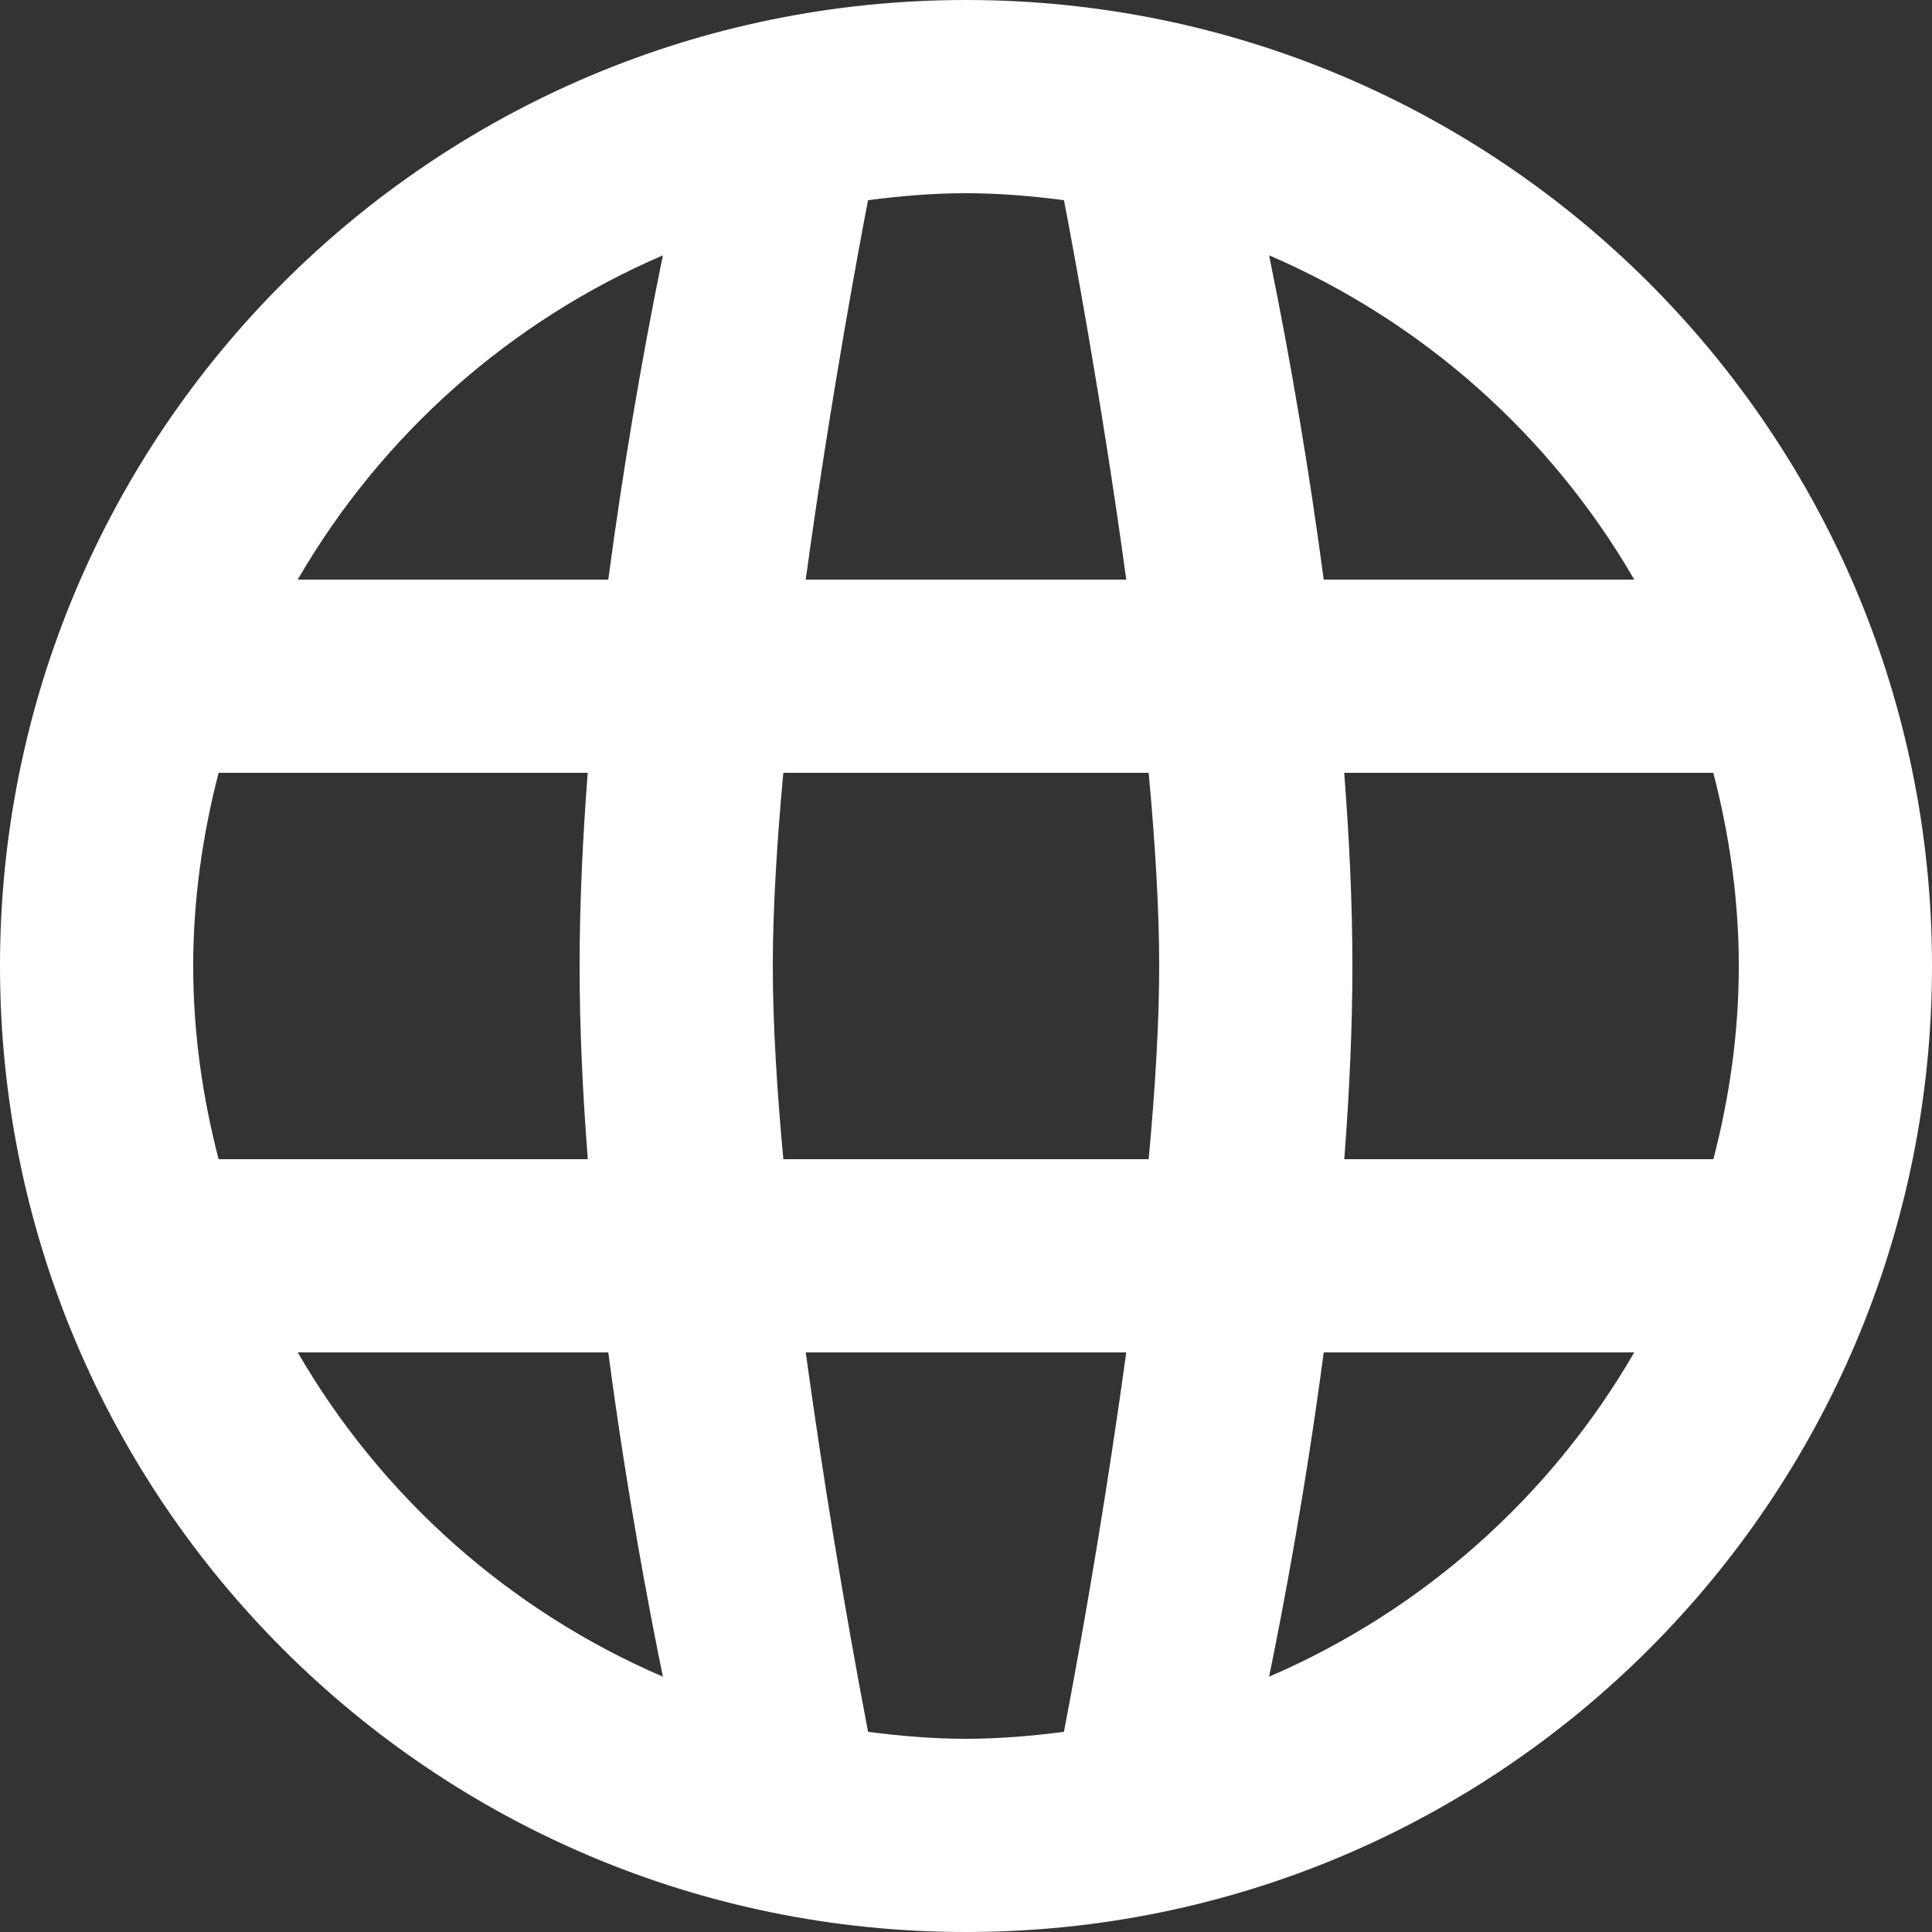
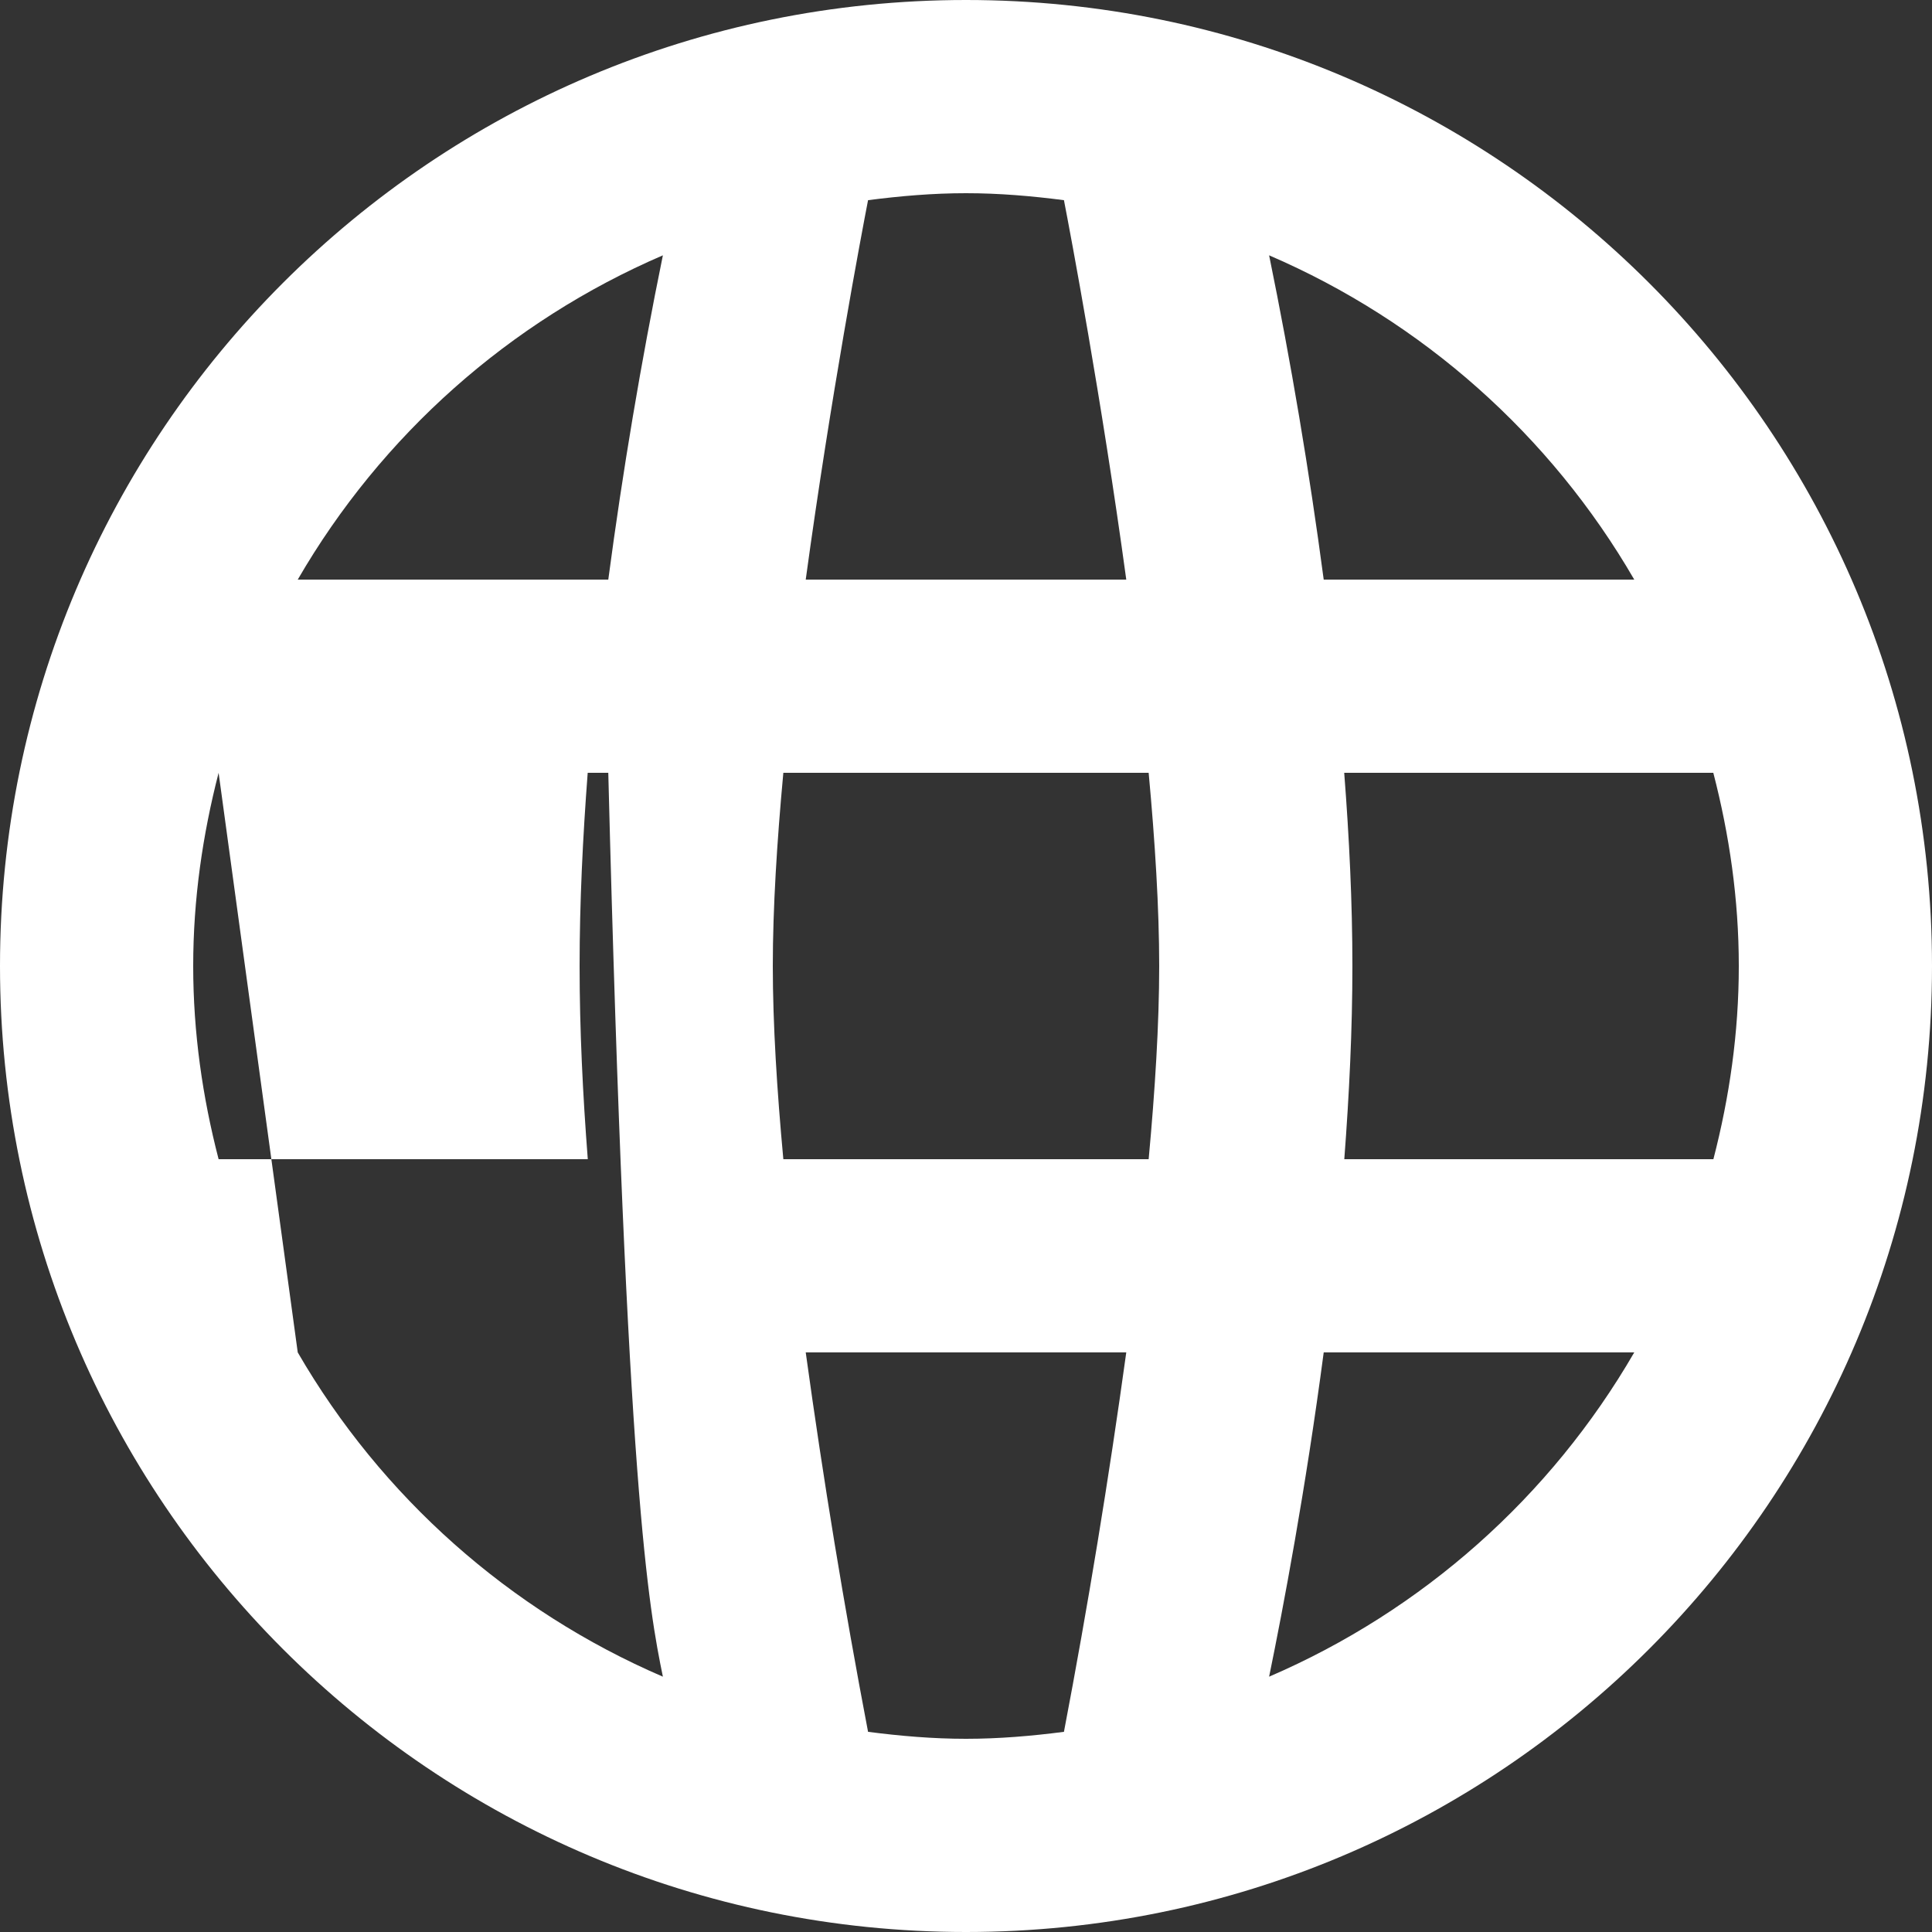
<svg xmlns="http://www.w3.org/2000/svg" width="46" height="46" viewBox="0 0 46 46" fill="none">
  <rect x="0" y="0" width="46" height="46" fill="#333333" stroke="none" />
-   <path d="M23 0C10.297 0 0 10.297 0 23C0 35.703 10.297 46 23 46C35.703 46 46 35.703 46 23C46 10.297 35.703 0 23 0ZM38.911 13.8H31.517C31.173 11.212 30.74 8.637 30.217 6.079C33.869 7.652 36.918 10.36 38.911 13.8ZM25.332 4.766C25.489 5.575 26.222 9.453 26.816 13.8H19.184C19.778 9.453 20.511 5.575 20.668 4.766C21.434 4.667 22.209 4.6 23 4.6C23.791 4.6 24.566 4.667 25.332 4.766ZM27.6 23C27.6 24.375 27.501 25.958 27.349 27.6H18.651C18.499 25.958 18.4 24.375 18.4 23C18.4 21.625 18.499 20.042 18.651 18.4H27.349C27.501 20.042 27.6 21.625 27.6 23ZM15.783 6.079C15.26 8.637 14.827 11.212 14.483 13.8H7.089C9.082 10.36 12.131 7.652 15.783 6.079ZM5.205 18.4H13.993C13.876 19.936 13.8 21.491 13.8 23C13.8 24.509 13.876 26.064 13.995 27.6H5.205C4.823 26.126 4.6 24.592 4.6 23C4.6 21.408 4.825 19.874 5.205 18.4ZM7.089 32.2H14.483C14.915 35.475 15.449 38.295 15.783 39.921C12.131 38.348 9.082 35.641 7.089 32.2ZM20.668 41.234C20.096 38.236 19.601 35.224 19.184 32.2H26.816C26.398 35.224 25.904 38.236 25.332 41.234C24.566 41.333 23.791 41.4 23 41.4C22.209 41.4 21.434 41.333 20.668 41.234ZM30.217 39.921C30.551 38.295 31.084 35.475 31.517 32.2H38.911C36.918 35.641 33.869 38.348 30.217 39.921ZM40.795 27.6H32.007C32.124 26.064 32.2 24.509 32.2 23C32.2 21.491 32.124 19.936 32.005 18.4H40.793C41.175 19.874 41.4 21.408 41.4 23C41.4 24.592 41.177 26.126 40.795 27.6Z" fill="white" />
+   <path d="M23 0C10.297 0 0 10.297 0 23C0 35.703 10.297 46 23 46C35.703 46 46 35.703 46 23C46 10.297 35.703 0 23 0ZM38.911 13.8H31.517C31.173 11.212 30.74 8.637 30.217 6.079C33.869 7.652 36.918 10.36 38.911 13.8ZM25.332 4.766C25.489 5.575 26.222 9.453 26.816 13.8H19.184C19.778 9.453 20.511 5.575 20.668 4.766C21.434 4.667 22.209 4.6 23 4.6C23.791 4.6 24.566 4.667 25.332 4.766ZM27.6 23C27.6 24.375 27.501 25.958 27.349 27.6H18.651C18.499 25.958 18.4 24.375 18.4 23C18.4 21.625 18.499 20.042 18.651 18.4H27.349C27.501 20.042 27.6 21.625 27.6 23ZM15.783 6.079C15.26 8.637 14.827 11.212 14.483 13.8H7.089C9.082 10.36 12.131 7.652 15.783 6.079ZM5.205 18.4H13.993C13.876 19.936 13.8 21.491 13.8 23C13.8 24.509 13.876 26.064 13.995 27.6H5.205C4.823 26.126 4.6 24.592 4.6 23C4.6 21.408 4.825 19.874 5.205 18.4ZH14.483C14.915 35.475 15.449 38.295 15.783 39.921C12.131 38.348 9.082 35.641 7.089 32.2ZM20.668 41.234C20.096 38.236 19.601 35.224 19.184 32.2H26.816C26.398 35.224 25.904 38.236 25.332 41.234C24.566 41.333 23.791 41.4 23 41.4C22.209 41.4 21.434 41.333 20.668 41.234ZM30.217 39.921C30.551 38.295 31.084 35.475 31.517 32.2H38.911C36.918 35.641 33.869 38.348 30.217 39.921ZM40.795 27.6H32.007C32.124 26.064 32.2 24.509 32.2 23C32.2 21.491 32.124 19.936 32.005 18.4H40.793C41.175 19.874 41.4 21.408 41.4 23C41.4 24.592 41.177 26.126 40.795 27.6Z" fill="white" />
</svg>